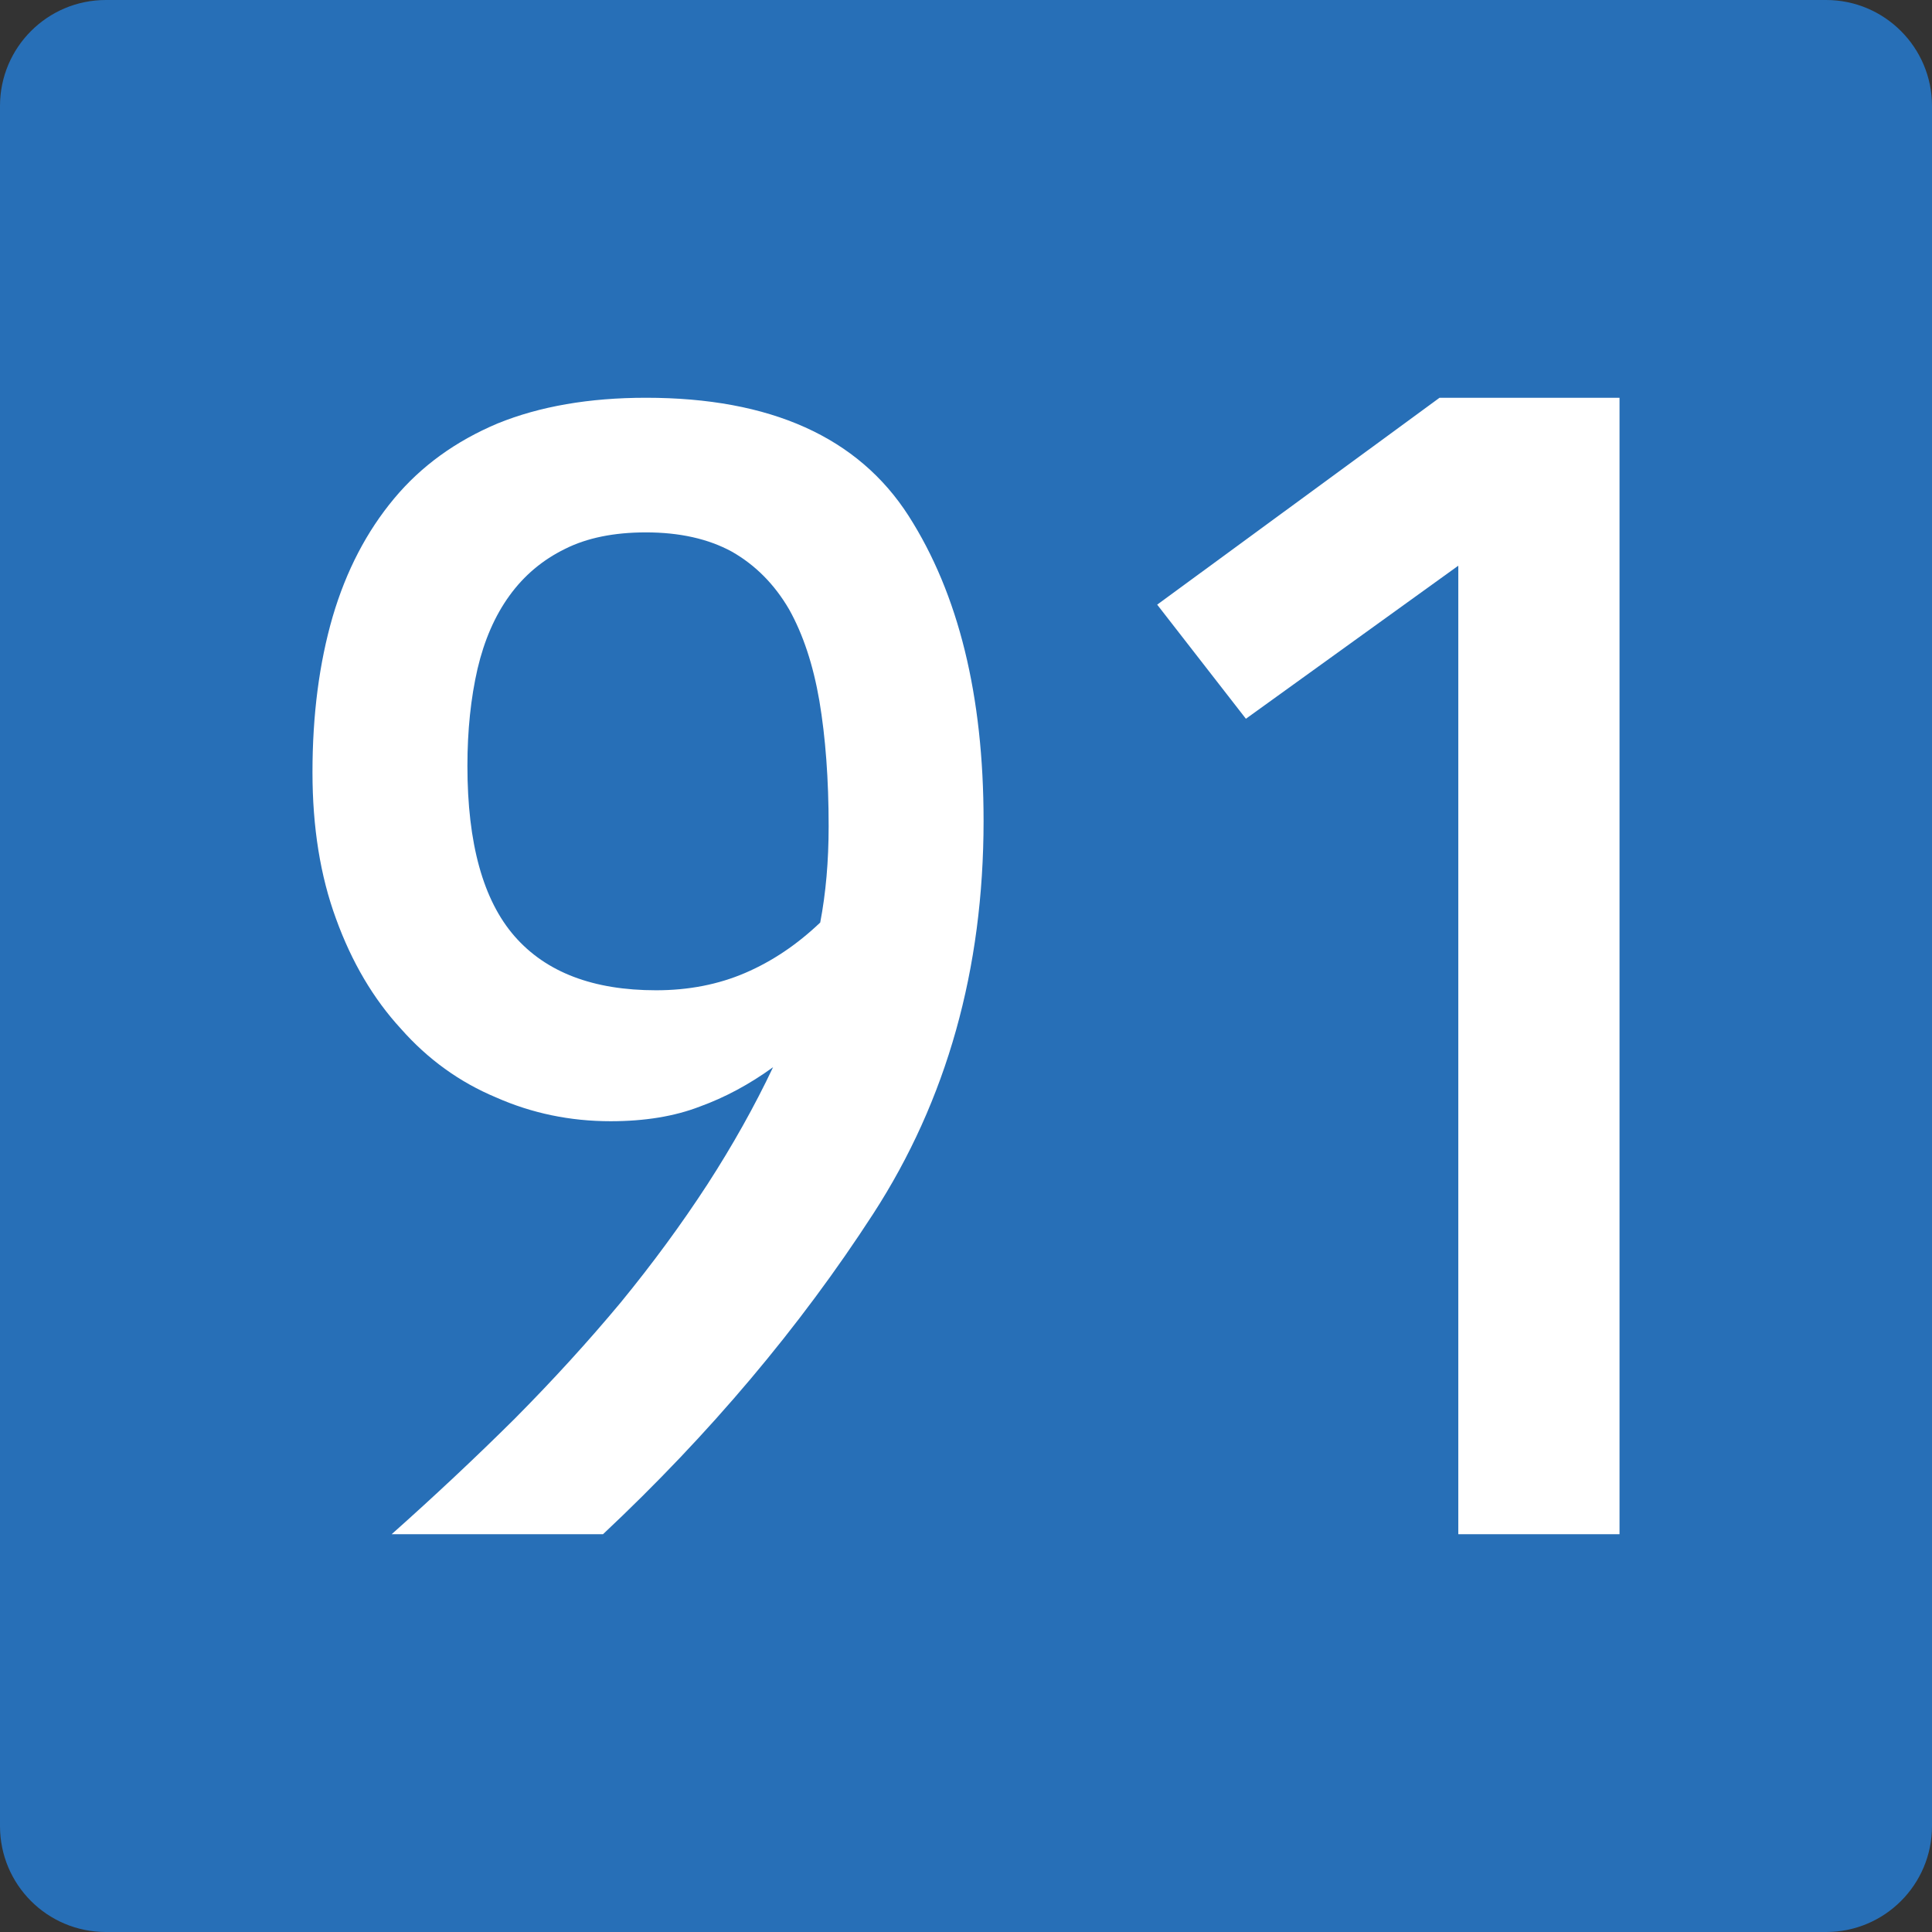
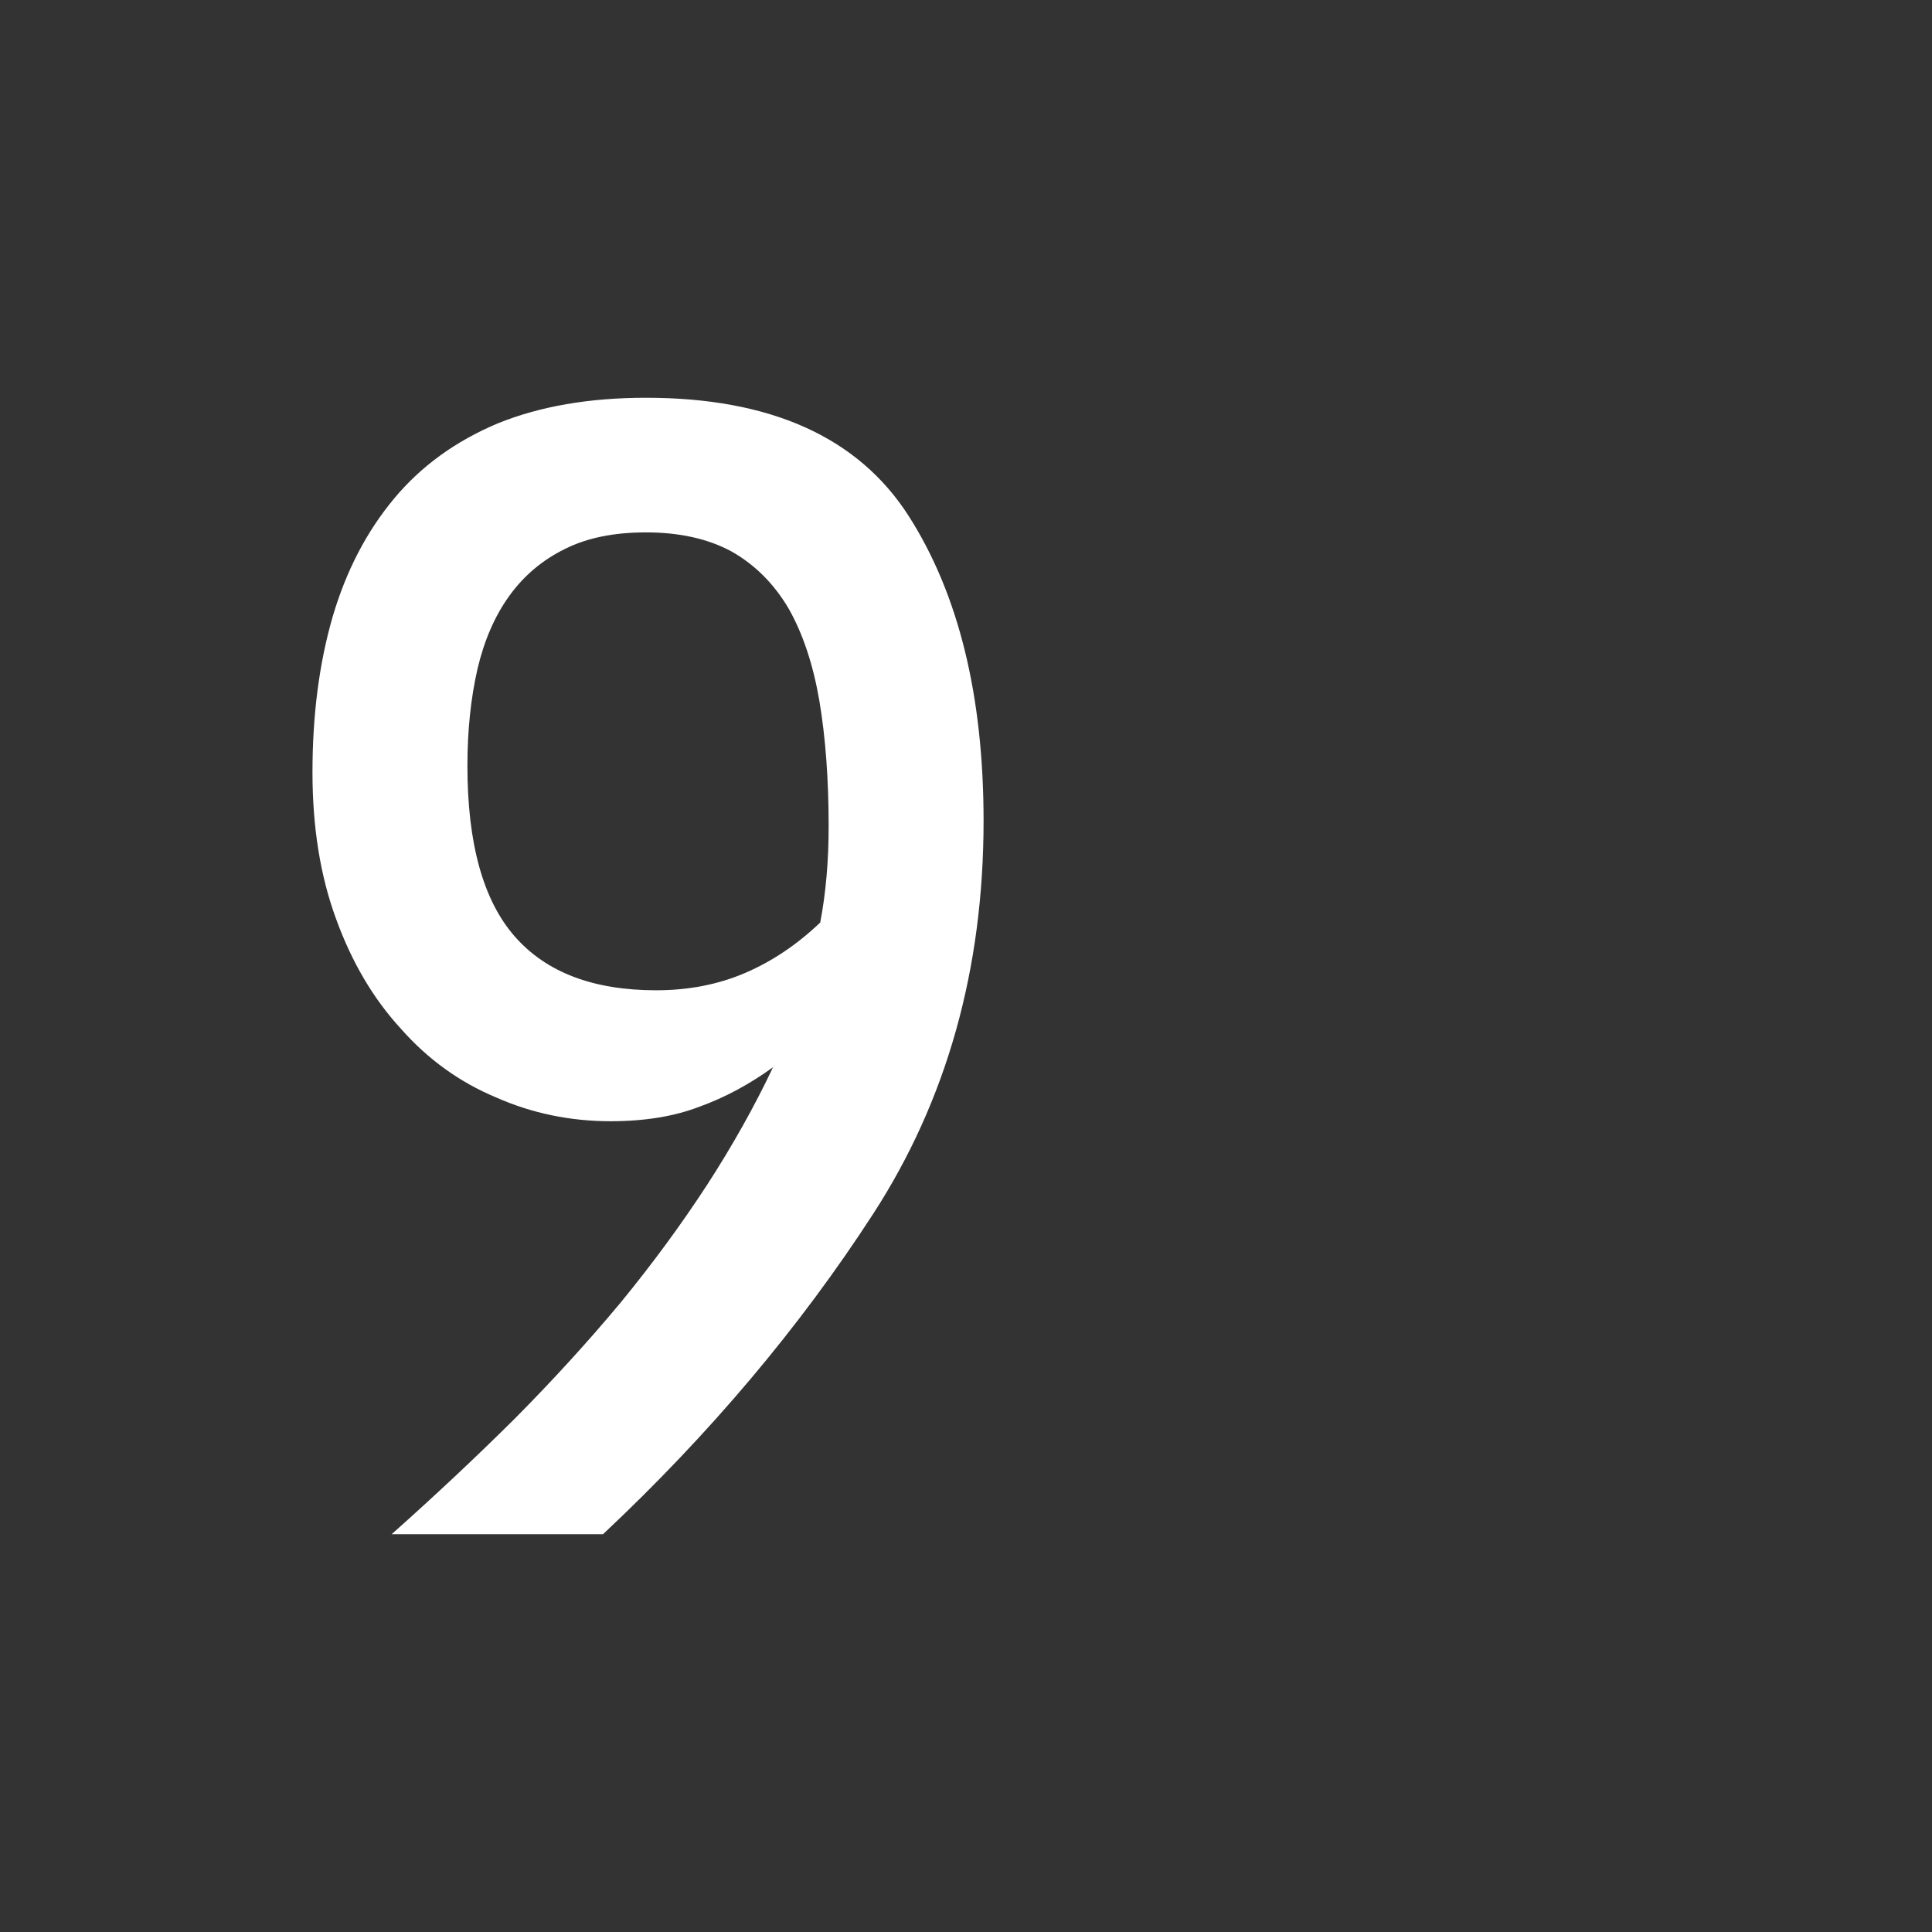
<svg xmlns="http://www.w3.org/2000/svg" xmlns:ns1="http://www.inkscape.org/namespaces/inkscape" xmlns:ns2="http://sodipodi.sourceforge.net/DTD/sodipodi-0.dtd" width="850" height="850" id="svg5993" version="1.1" ns1:version="0.48.1 " ns2:docname="B93-AT.svg">
  <rect width="100%" height="100%" fill="#333333" stroke="none" />
  <defs id="defs5995" />
  <ns2:namedview id="base" pagecolor="#ffffff" bordercolor="#666666" borderopacity="1.0" ns1:pageopacity="0.0" ns1:pageshadow="2" ns1:zoom="0.021875" ns1:cx="3462.1068" ns1:cy="2149.6746" ns1:document-units="px" ns1:current-layer="layer1" showgrid="false" ns1:window-width="1680" ns1:window-height="994" ns1:window-x="-4" ns1:window-y="-4" ns1:window-maximized="1" />
  <g ns1:label="Ebene 1" ns1:groupmode="layer" id="layer1" transform="translate(0,-202.362)">
    <g id="g5413" transform="translate(7753.554,-177.961)">
-       <path clip-rule="evenodd" d="M -7753.554,1183.723 V 426.925 c 0,-25.703 20.837,-46.602 46.571,-46.602 h 756.852 c 25.7,0 46.577,20.899 46.577,46.602 v 756.797 c 0,25.794 -20.878,46.601 -46.577,46.601 h -756.852 c -25.734,0 -46.571,-20.808 -46.571,-46.601" id="path4853" ns1:connector-curvature="0" style="fill:#276fb7;fill-rule:evenodd" />
      <g style="fill:#ffffff" transform="translate(-1920,2377.143)" id="g5232">
        <path style="fill:#ffffff" ns1:connector-curvature="0" d="m -5433.793,-1769.846 c 21.979,34.385 32.971,79.107 32.971,134.166 0,65.27 -16.179,122.884 -48.529,172.844 -32.357,49.96 -71.997,96.968 -118.918,141.016 h -92.985 c 19.015,-16.922 37.046,-33.843 54.087,-50.766 16.792,-16.922 32.351,-33.975 46.677,-51.168 14.077,-17.187 26.795,-34.511 38.157,-51.975 11.114,-17.185 20.746,-34.378 28.896,-51.571 -10.373,7.523 -21.116,13.296 -32.229,17.326 -11.114,4.3 -24.208,6.447 -39.269,6.447 -17.781,0 -34.58,-3.489 -50.382,-10.475 -16.057,-6.712 -30.007,-16.783 -41.862,-30.219 -12.103,-13.157 -21.614,-29.273 -28.525,-48.348 -6.917,-18.798 -10.373,-40.29 -10.373,-64.464 0,-25.245 2.964,-48.078 8.891,-68.494 5.927,-20.145 14.94,-37.47 27.043,-51.974 11.855,-14.234 27.043,-25.244 45.566,-33.038 18.523,-7.517 40.252,-11.281 65.2,-11.281 54.828,0 93.357,17.324 115.583,51.973 z m -35.194,136.584 c 0,-20.68 -1.359,-39.082 -4.074,-55.197 -2.721,-15.846 -7.167,-29.273 -13.336,-40.29 -6.425,-11.01 -14.819,-19.471 -25.191,-25.382 -10.373,-5.641 -22.968,-8.461 -37.787,-8.461 -14.077,0 -25.932,2.417 -35.564,7.253 -9.88,4.834 -18.031,11.684 -24.451,20.548 -6.425,8.864 -11.113,19.61 -14.077,32.232 -2.964,12.893 -4.445,27.133 -4.445,42.708 0,34.114 6.912,59.095 20.746,74.939 13.829,15.851 34.574,23.771 62.236,23.771 14.321,0 27.413,-2.548 39.269,-7.654 11.854,-5.099 22.84,-12.49 32.97,-22.159 2.466,-12.894 3.703,-26.996 3.703,-42.306 z" id="path4773" />
-         <path style="fill:#ffffff" ns1:connector-curvature="0" d="m -5121.031,-1321.819 h -70.93 v -426.122 l -93.449,67.347 -39.031,-50.204 124.222,-91.021 h 79.187 v 500 z" id="path4801" />
      </g>
    </g>
  </g>
</svg>